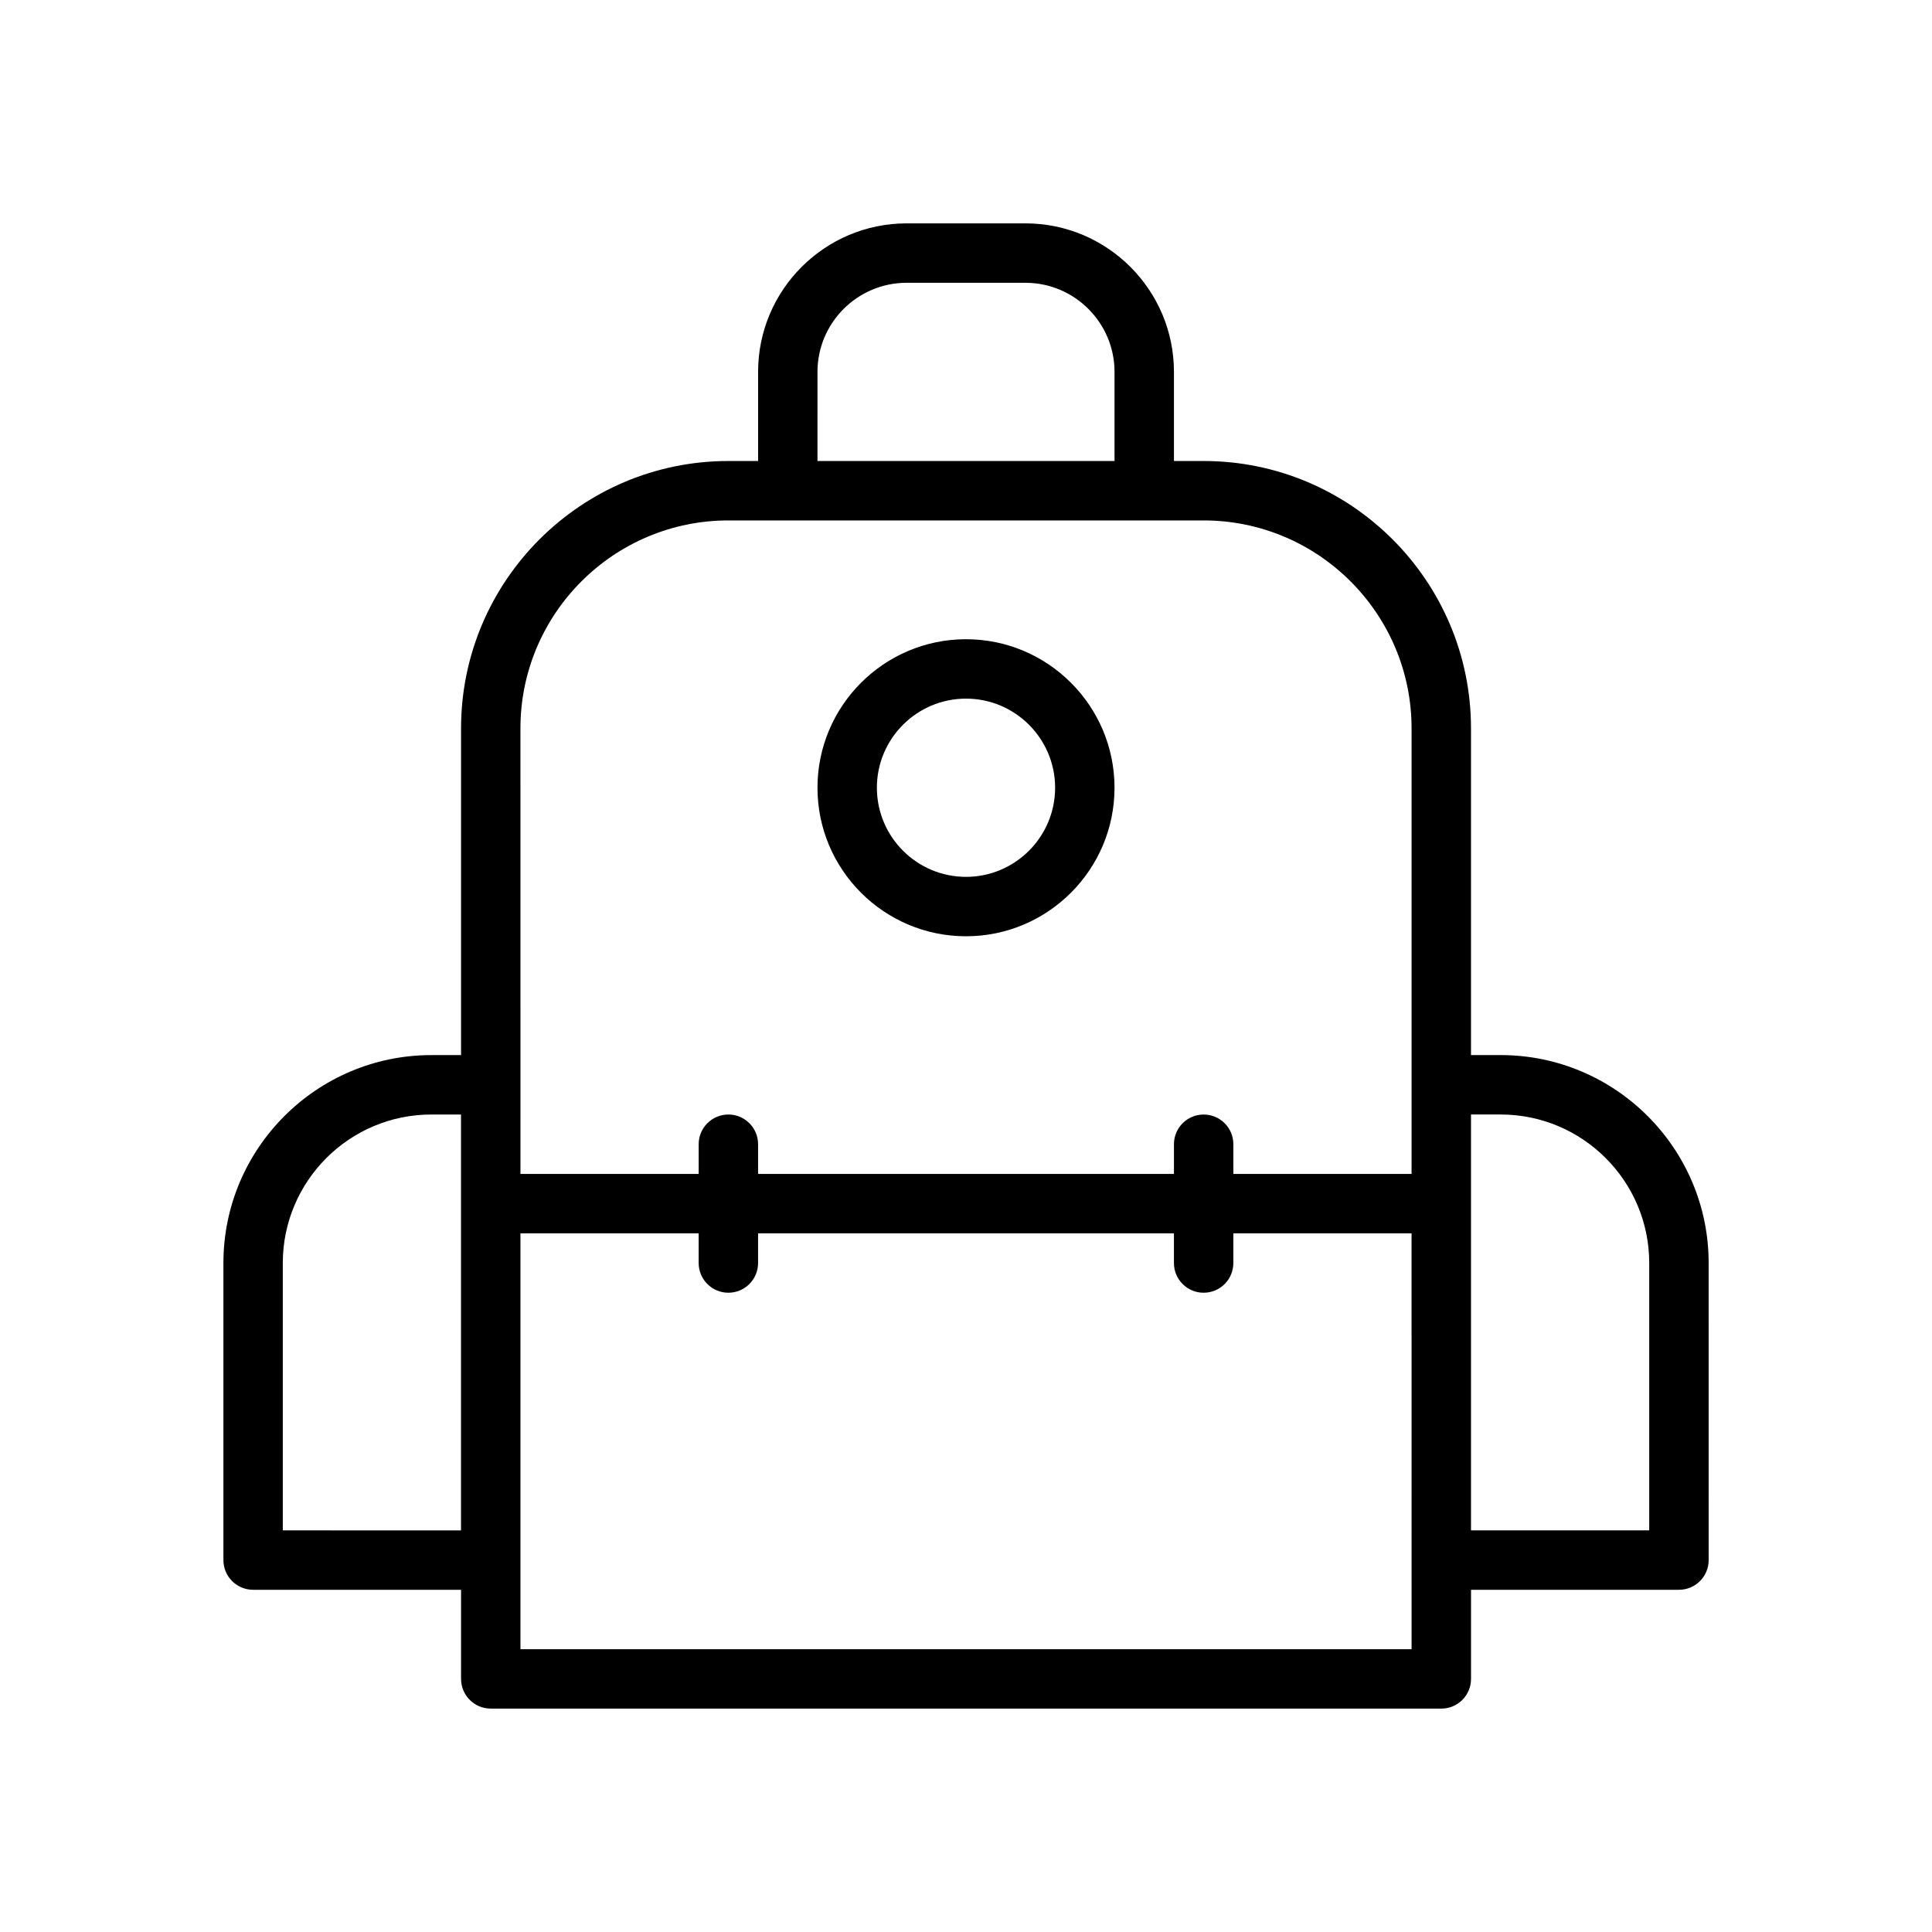
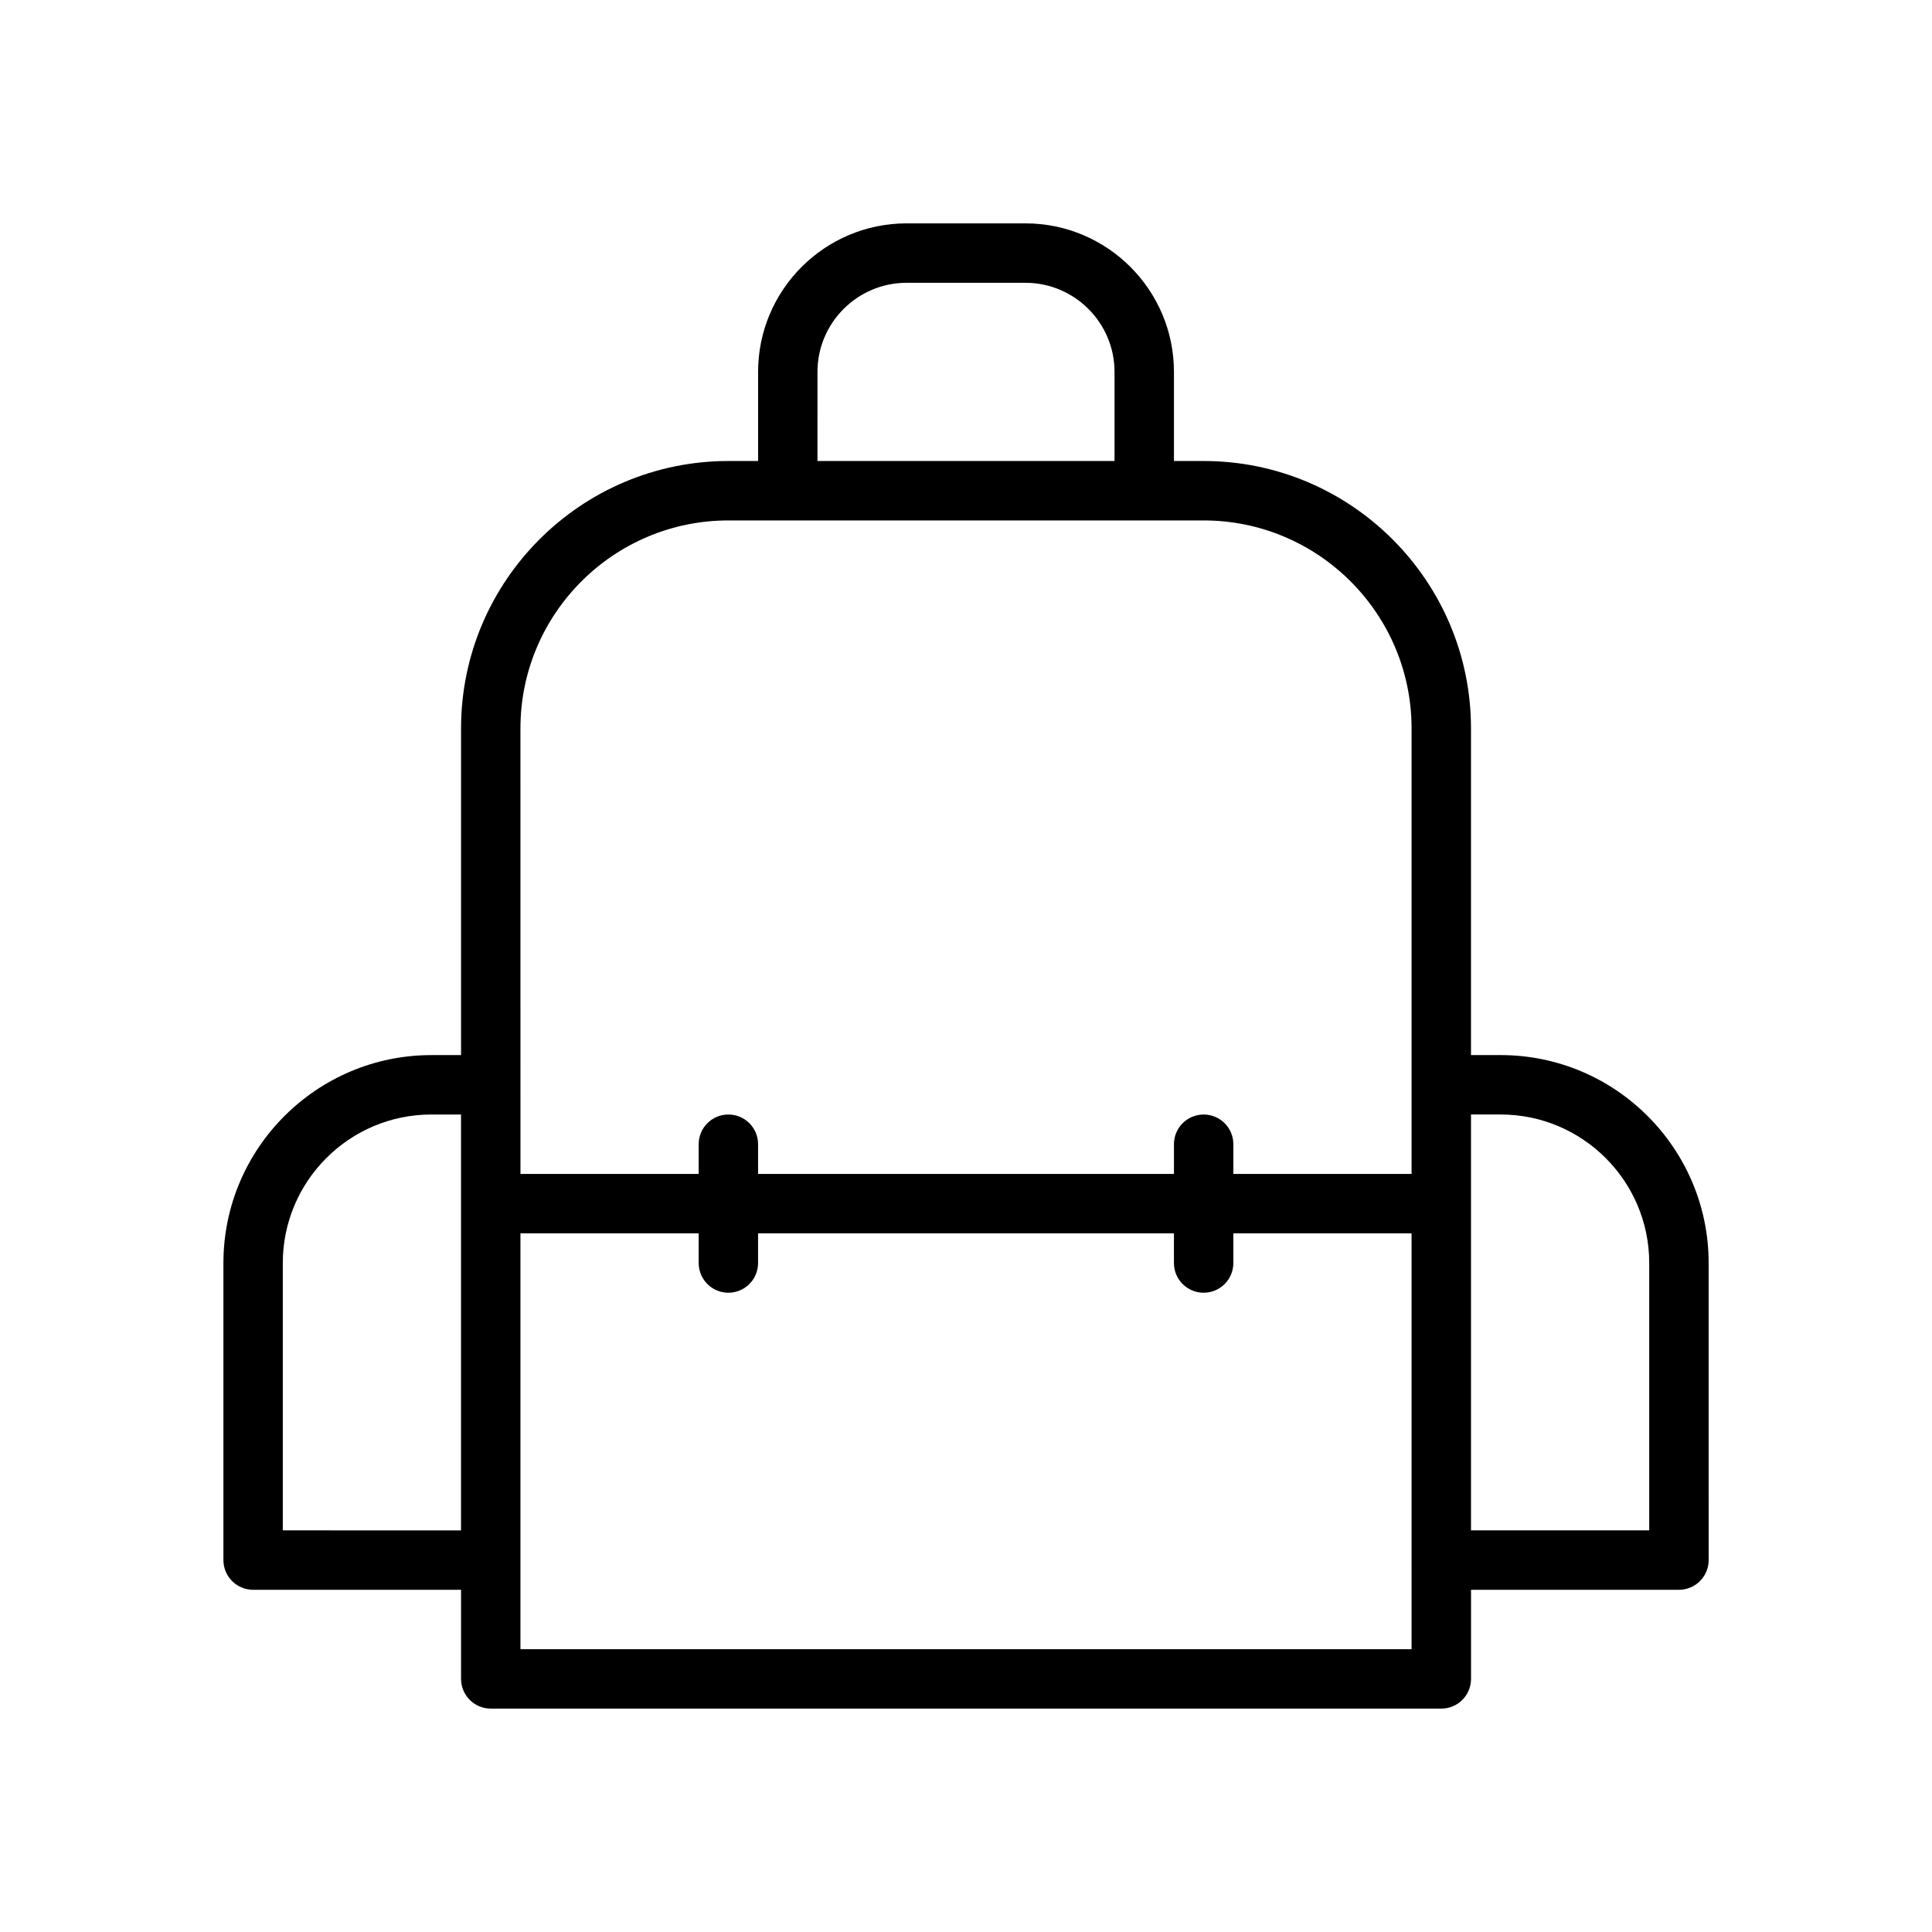
<svg xmlns="http://www.w3.org/2000/svg" fill="#000000" width="800px" height="800px" version="1.1" viewBox="144 144 512 512">
  <g>
-     <path d="m400 392.12c21.703 0 39.359-17.656 39.359-39.359s-17.656-39.359-39.359-39.359-39.359 17.656-39.359 39.359c-0.004 21.703 17.648 39.359 39.359 39.359zm0-62.977c13.027 0 23.617 10.598 23.617 23.617s-10.598 23.617-23.617 23.617-23.617-10.598-23.617-23.617 10.586-23.617 23.617-23.617z" />
    <path d="m541.7 423.61h-7.871v-86.59c0-39.062-31.781-70.848-70.848-70.848h-7.871v-23.617c0-21.703-17.656-39.359-39.359-39.359h-31.488c-21.703 0-39.359 17.656-39.359 39.359v23.617h-7.871c-39.062 0-70.848 31.789-70.848 70.848v86.594h-7.871c-30.379 0-55.105 24.727-55.105 55.105v78.719c0 4.352 3.527 7.871 7.871 7.871h55.105v23.617c0 4.352 3.527 7.871 7.871 7.871h251.91c4.352 0 7.871-3.519 7.871-7.871v-23.617h55.105c4.352 0 7.871-3.519 7.871-7.871l-0.004-78.723c0-30.379-24.727-55.105-55.105-55.105zm-181.06-181.05c0-13.02 10.598-23.617 23.617-23.617h31.488c13.02 0 23.617 10.598 23.617 23.617v23.617h-78.723zm-78.719 94.465c0-30.387 24.719-55.105 55.105-55.105h125.95c30.379 0 55.105 24.719 55.105 55.105v118.08h-47.23v-7.871c0-4.352-3.519-7.871-7.871-7.871-4.352 0-7.871 3.519-7.871 7.871v7.871l-110.21-0.004v-7.871c0-4.352-3.527-7.871-7.871-7.871s-7.871 3.519-7.871 7.871v7.871h-47.23zm-62.977 212.54v-70.848c0-21.703 17.656-39.359 39.359-39.359h7.871v110.21zm299.14 31.488h-236.16v-110.21h47.23v7.871c0 4.352 3.527 7.871 7.871 7.871s7.871-3.519 7.871-7.871v-7.871h110.21v7.871c0 4.352 3.519 7.871 7.871 7.871s7.871-3.519 7.871-7.871v-7.871h47.23zm62.977-31.488h-47.23v-110.21h7.871c21.703 0 39.359 17.656 39.359 39.359z" />
  </g>
</svg>